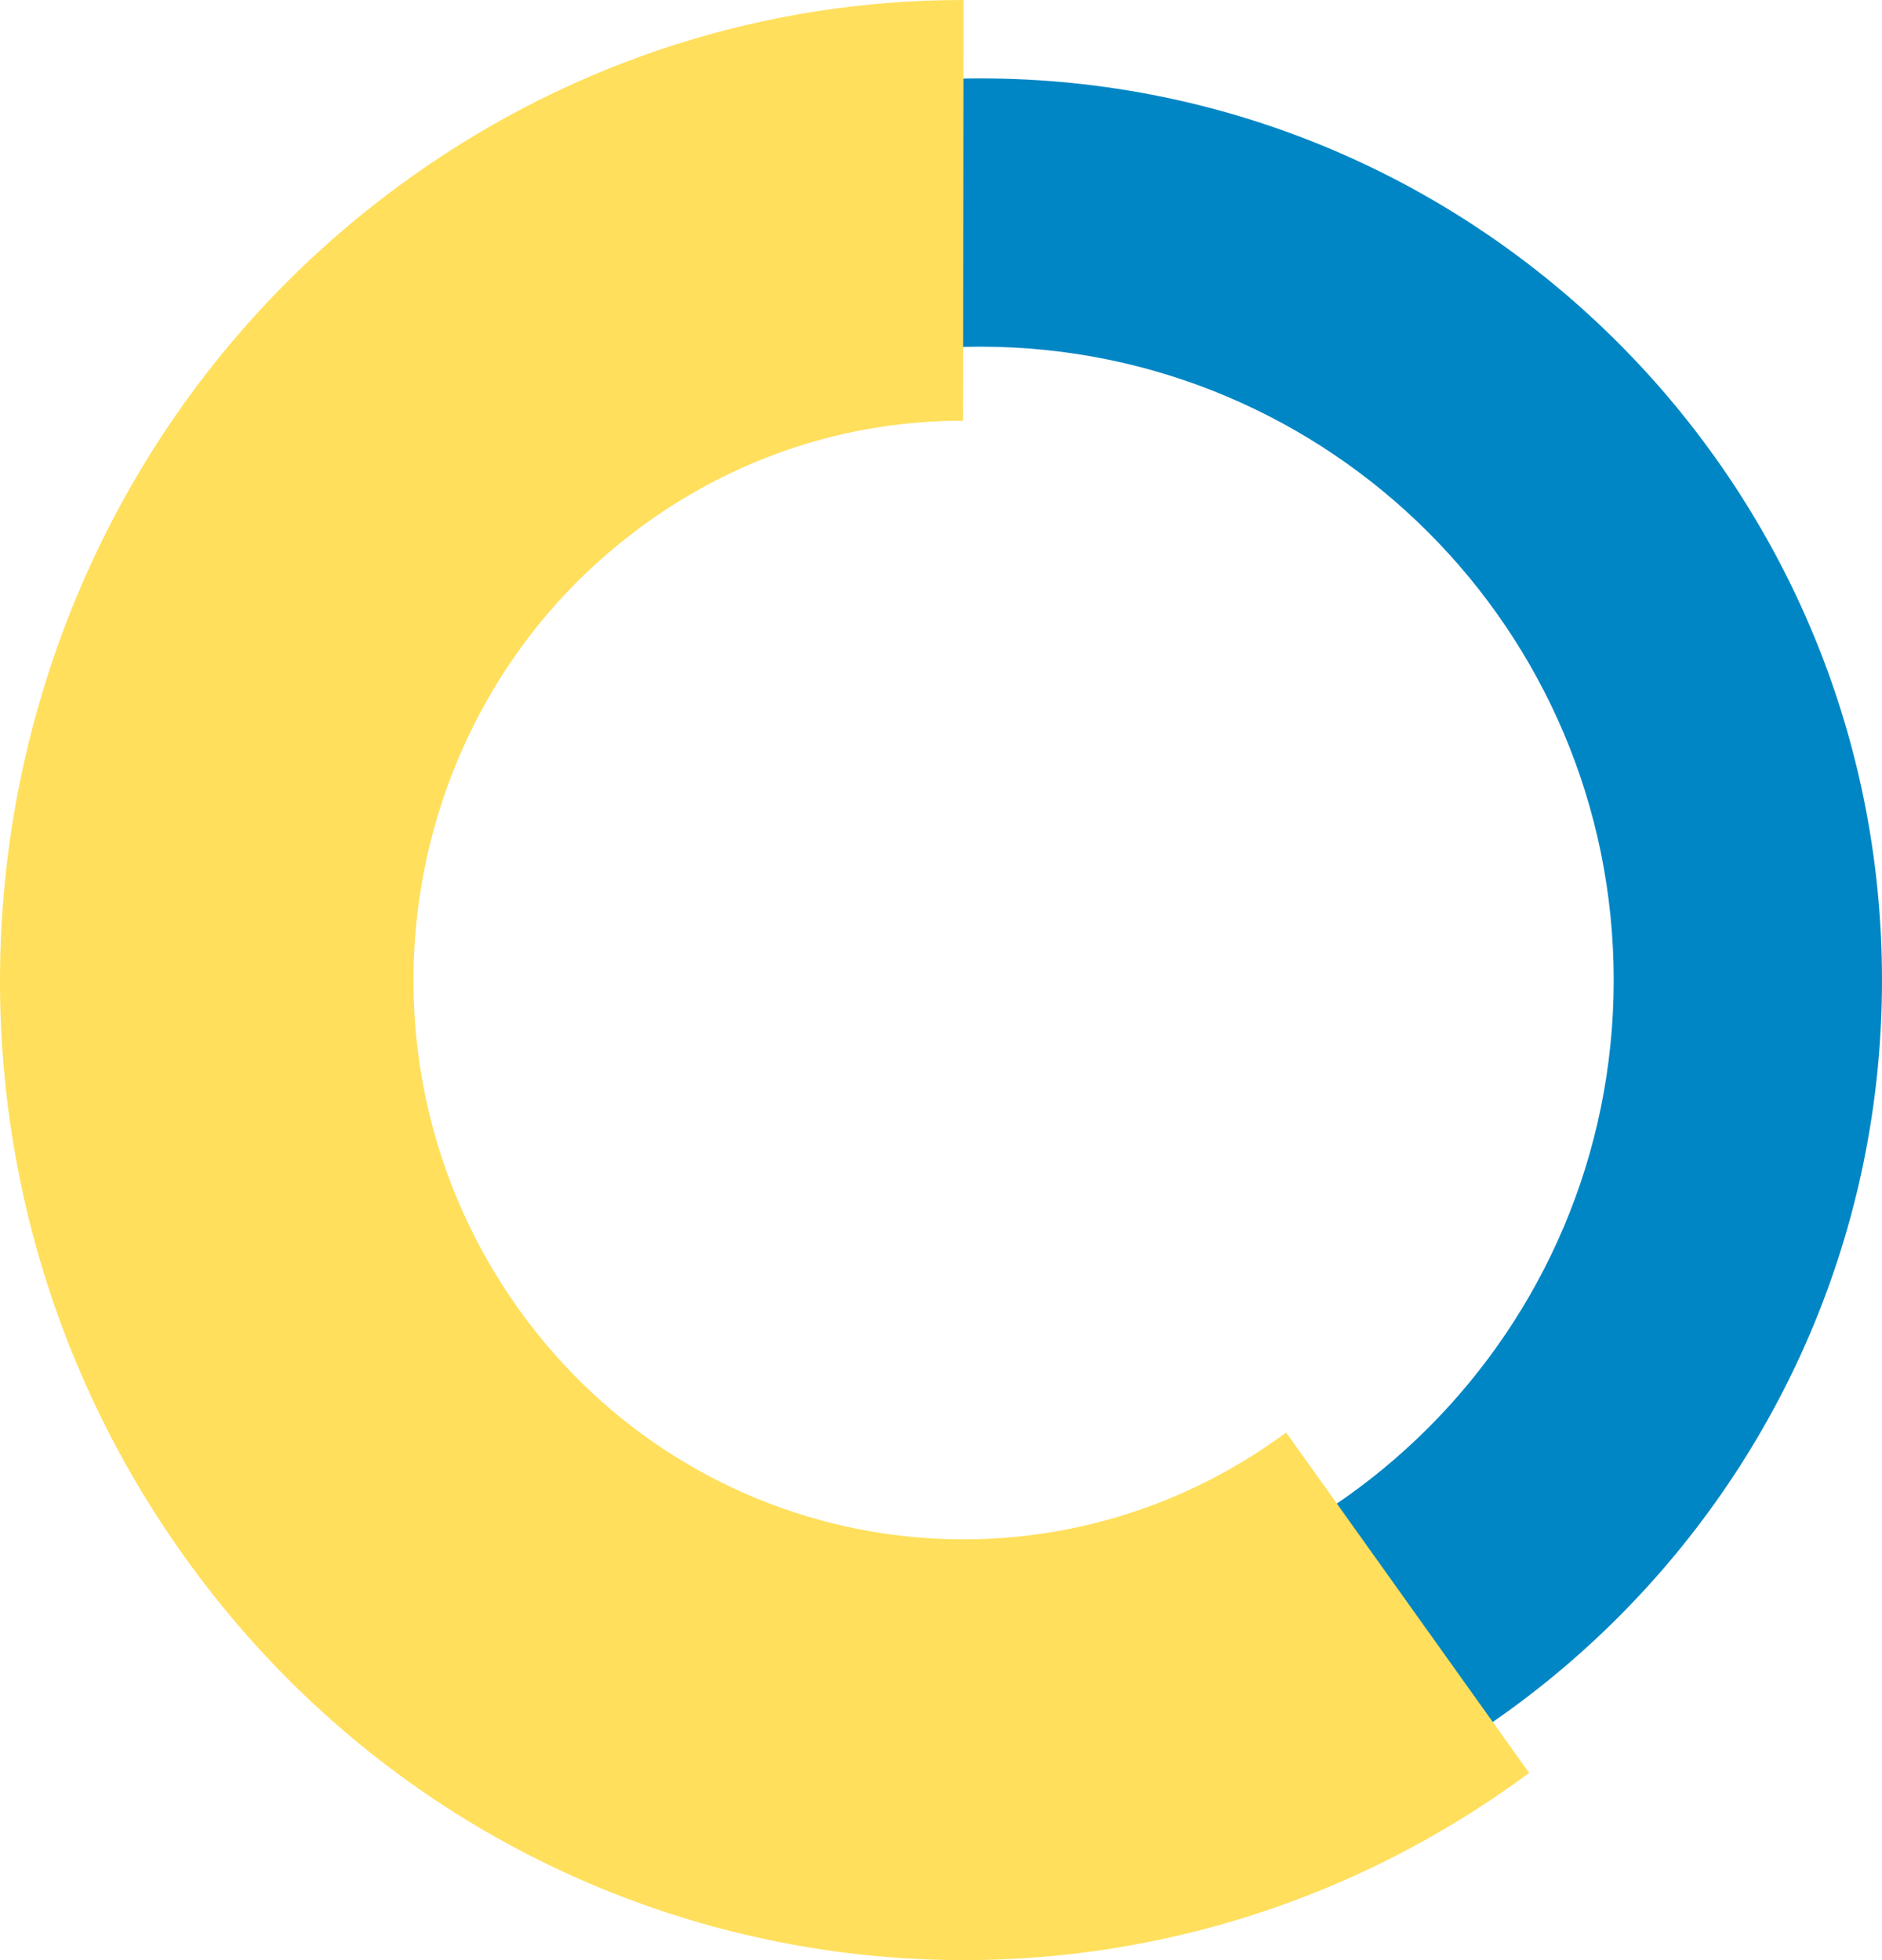
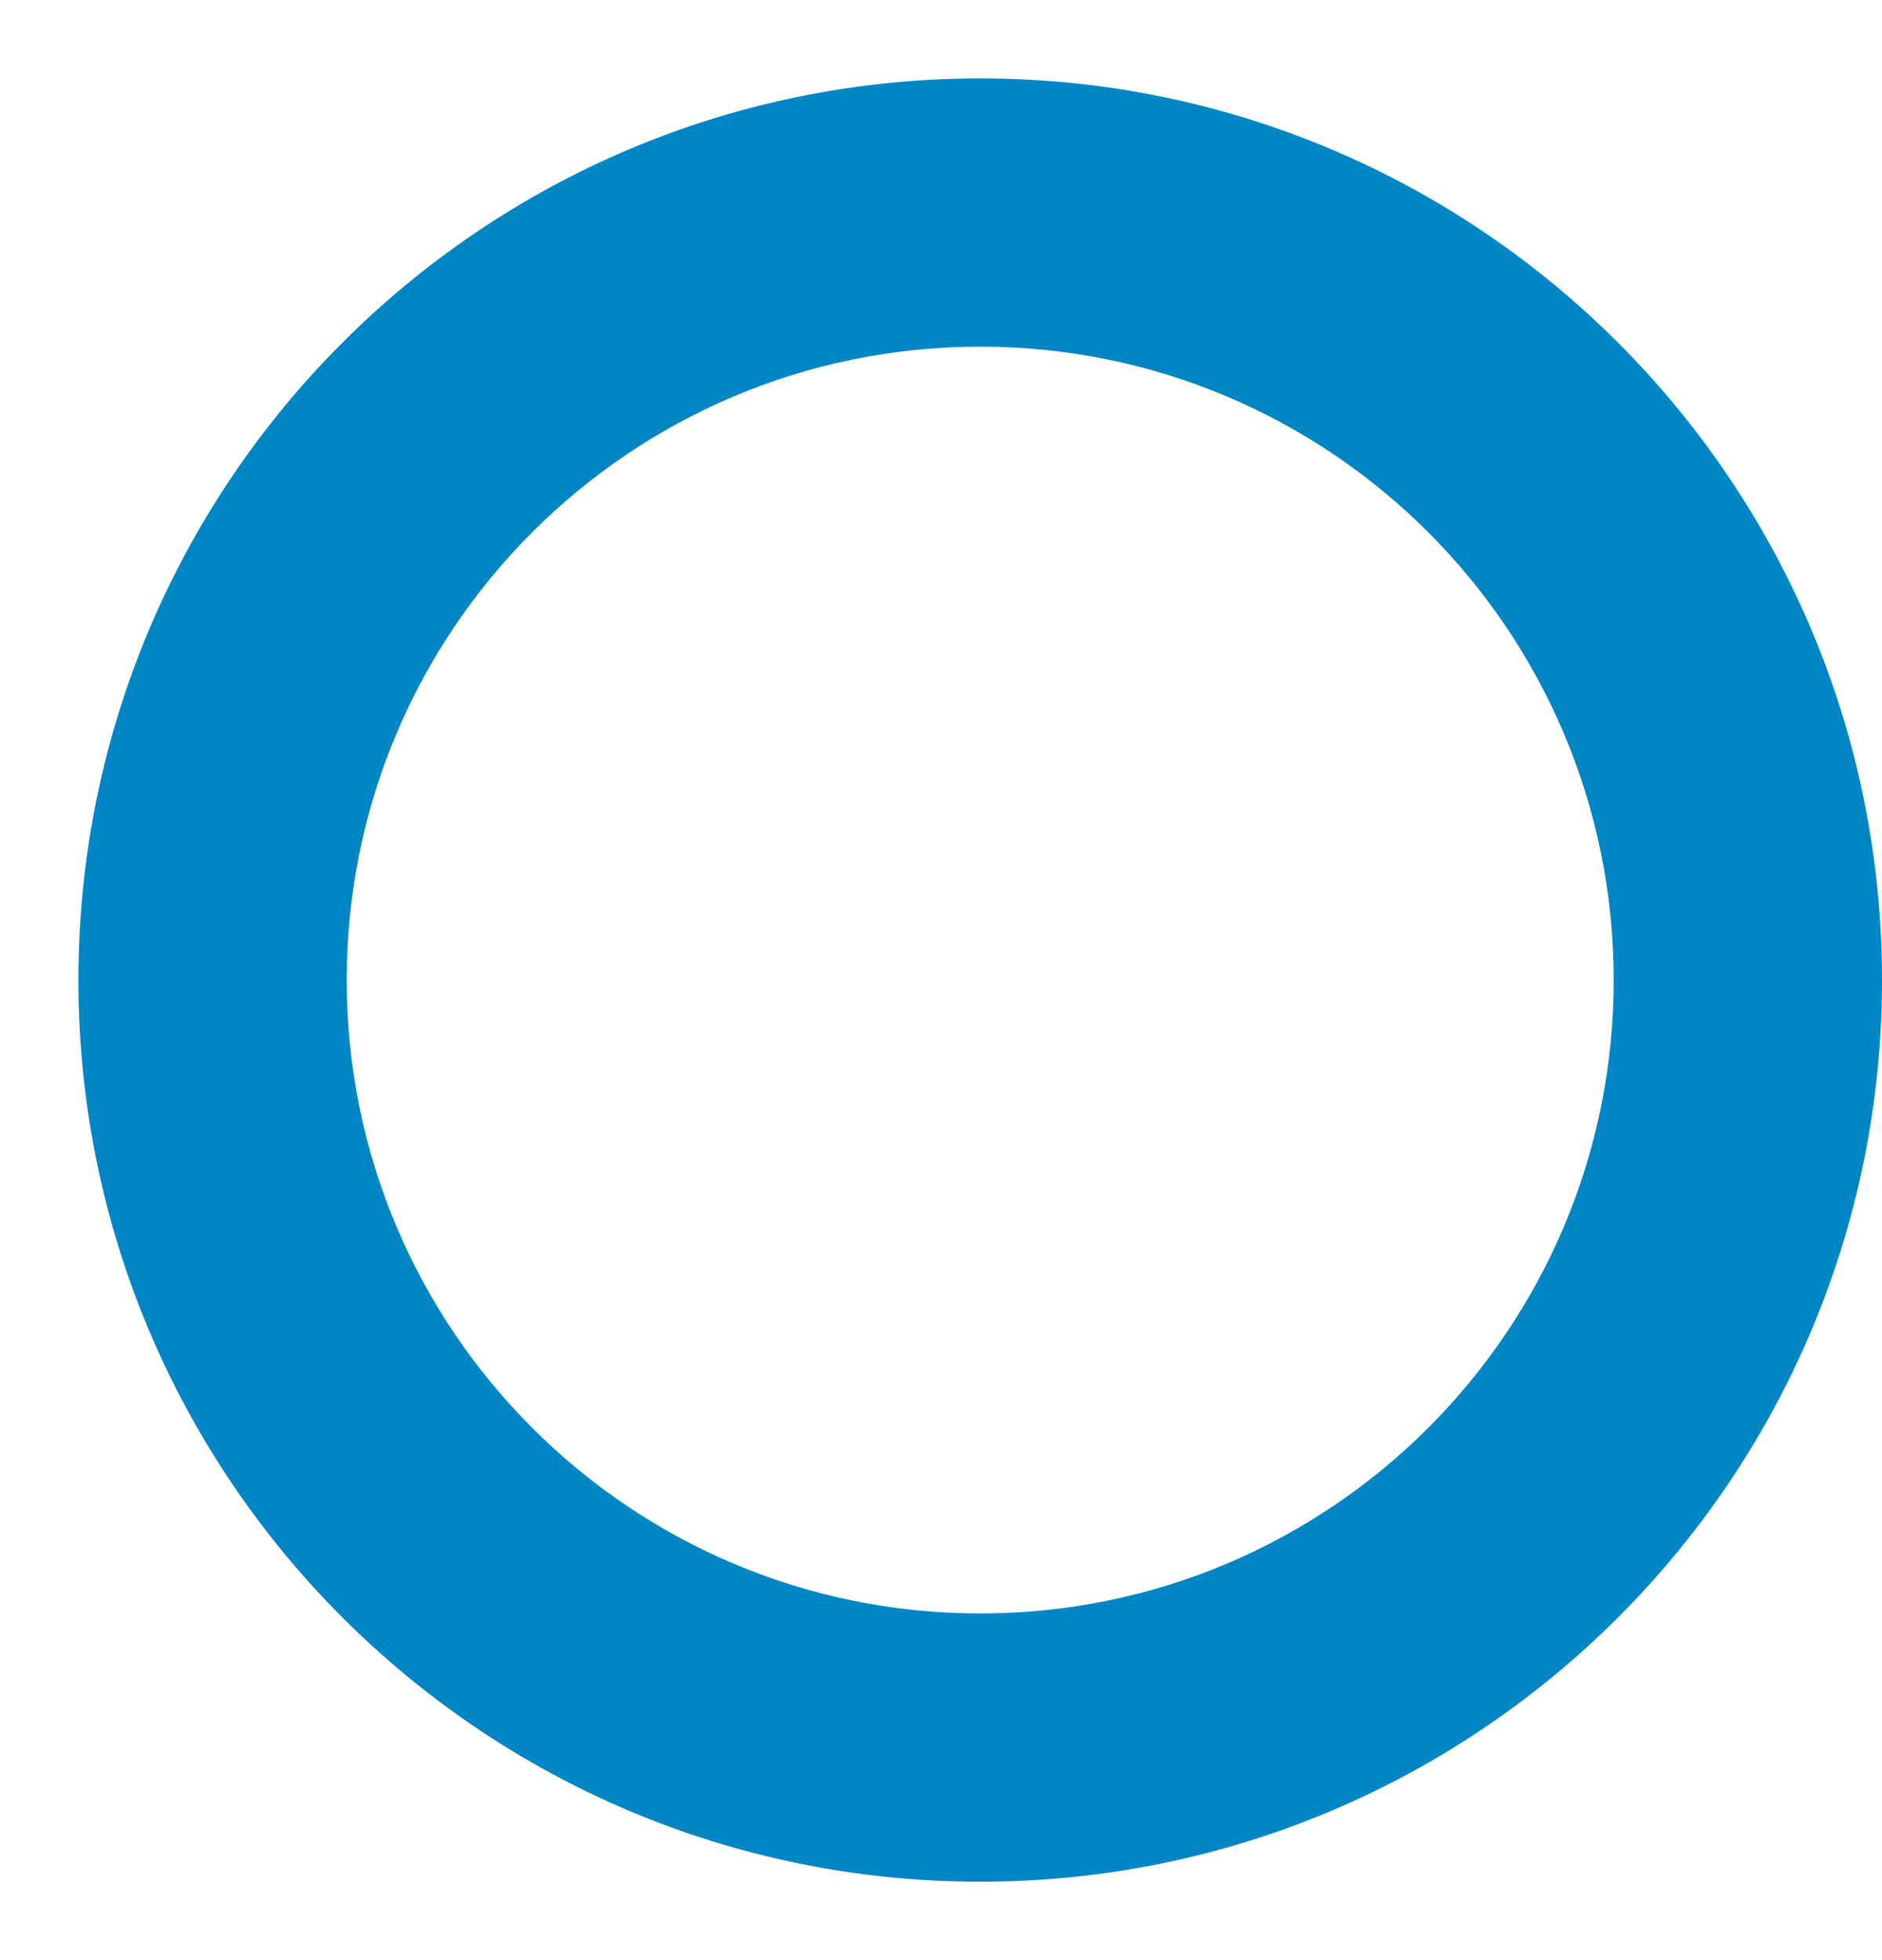
<svg xmlns="http://www.w3.org/2000/svg" width="48px" height="50px" viewBox="0 0 48 50" version="1.1">
  <title>C81ED31F-6E23-495E-B4EA-F5061D0E483E</title>
  <g id="5.0---Interface" stroke="none" stroke-width="1" fill="none" fill-rule="evenodd">
    <g id="Portfolio---Consilium-3.1.6-B" transform="translate(-330, -1937)" fill-rule="nonzero">
      <g id="Group-30" transform="translate(330, 1937)">
        <path d="M25,2 C12.298,2 2,12.298 2,25.001 C2,37.703 12.298,48 25,48 C37.702,48 48,37.703 48,25.001 C48,12.298 37.702,2 25,2 Z M25,8.843 C33.923,8.843 41.157,16.078 41.157,25.001 C41.157,33.923 33.923,41.157 25,41.157 C16.077,41.157 8.843,33.923 8.843,25.001 C8.843,16.078 16.077,8.843 25,8.843 Z" id="Stroke-92" fill="#0086C5" />
-         <path d="M24.573,0 L24.562,10.732 C21.622,10.728 18.758,11.658 16.324,13.458 C10.061,18.089 8.673,27.011 13.223,33.385 C17.705,39.663 26.274,41.129 32.516,36.748 L32.803,36.542 L39,45.225 C28.025,53.339 12.666,50.863 4.693,39.693 C-3.281,28.524 -0.848,12.891 10.126,4.776 C14.238,1.735 19.086,0.105 24.058,0.005 L24.573,0 Z" id="Stroke-94" fill="#FFDF5C" />
      </g>
    </g>
  </g>
</svg>